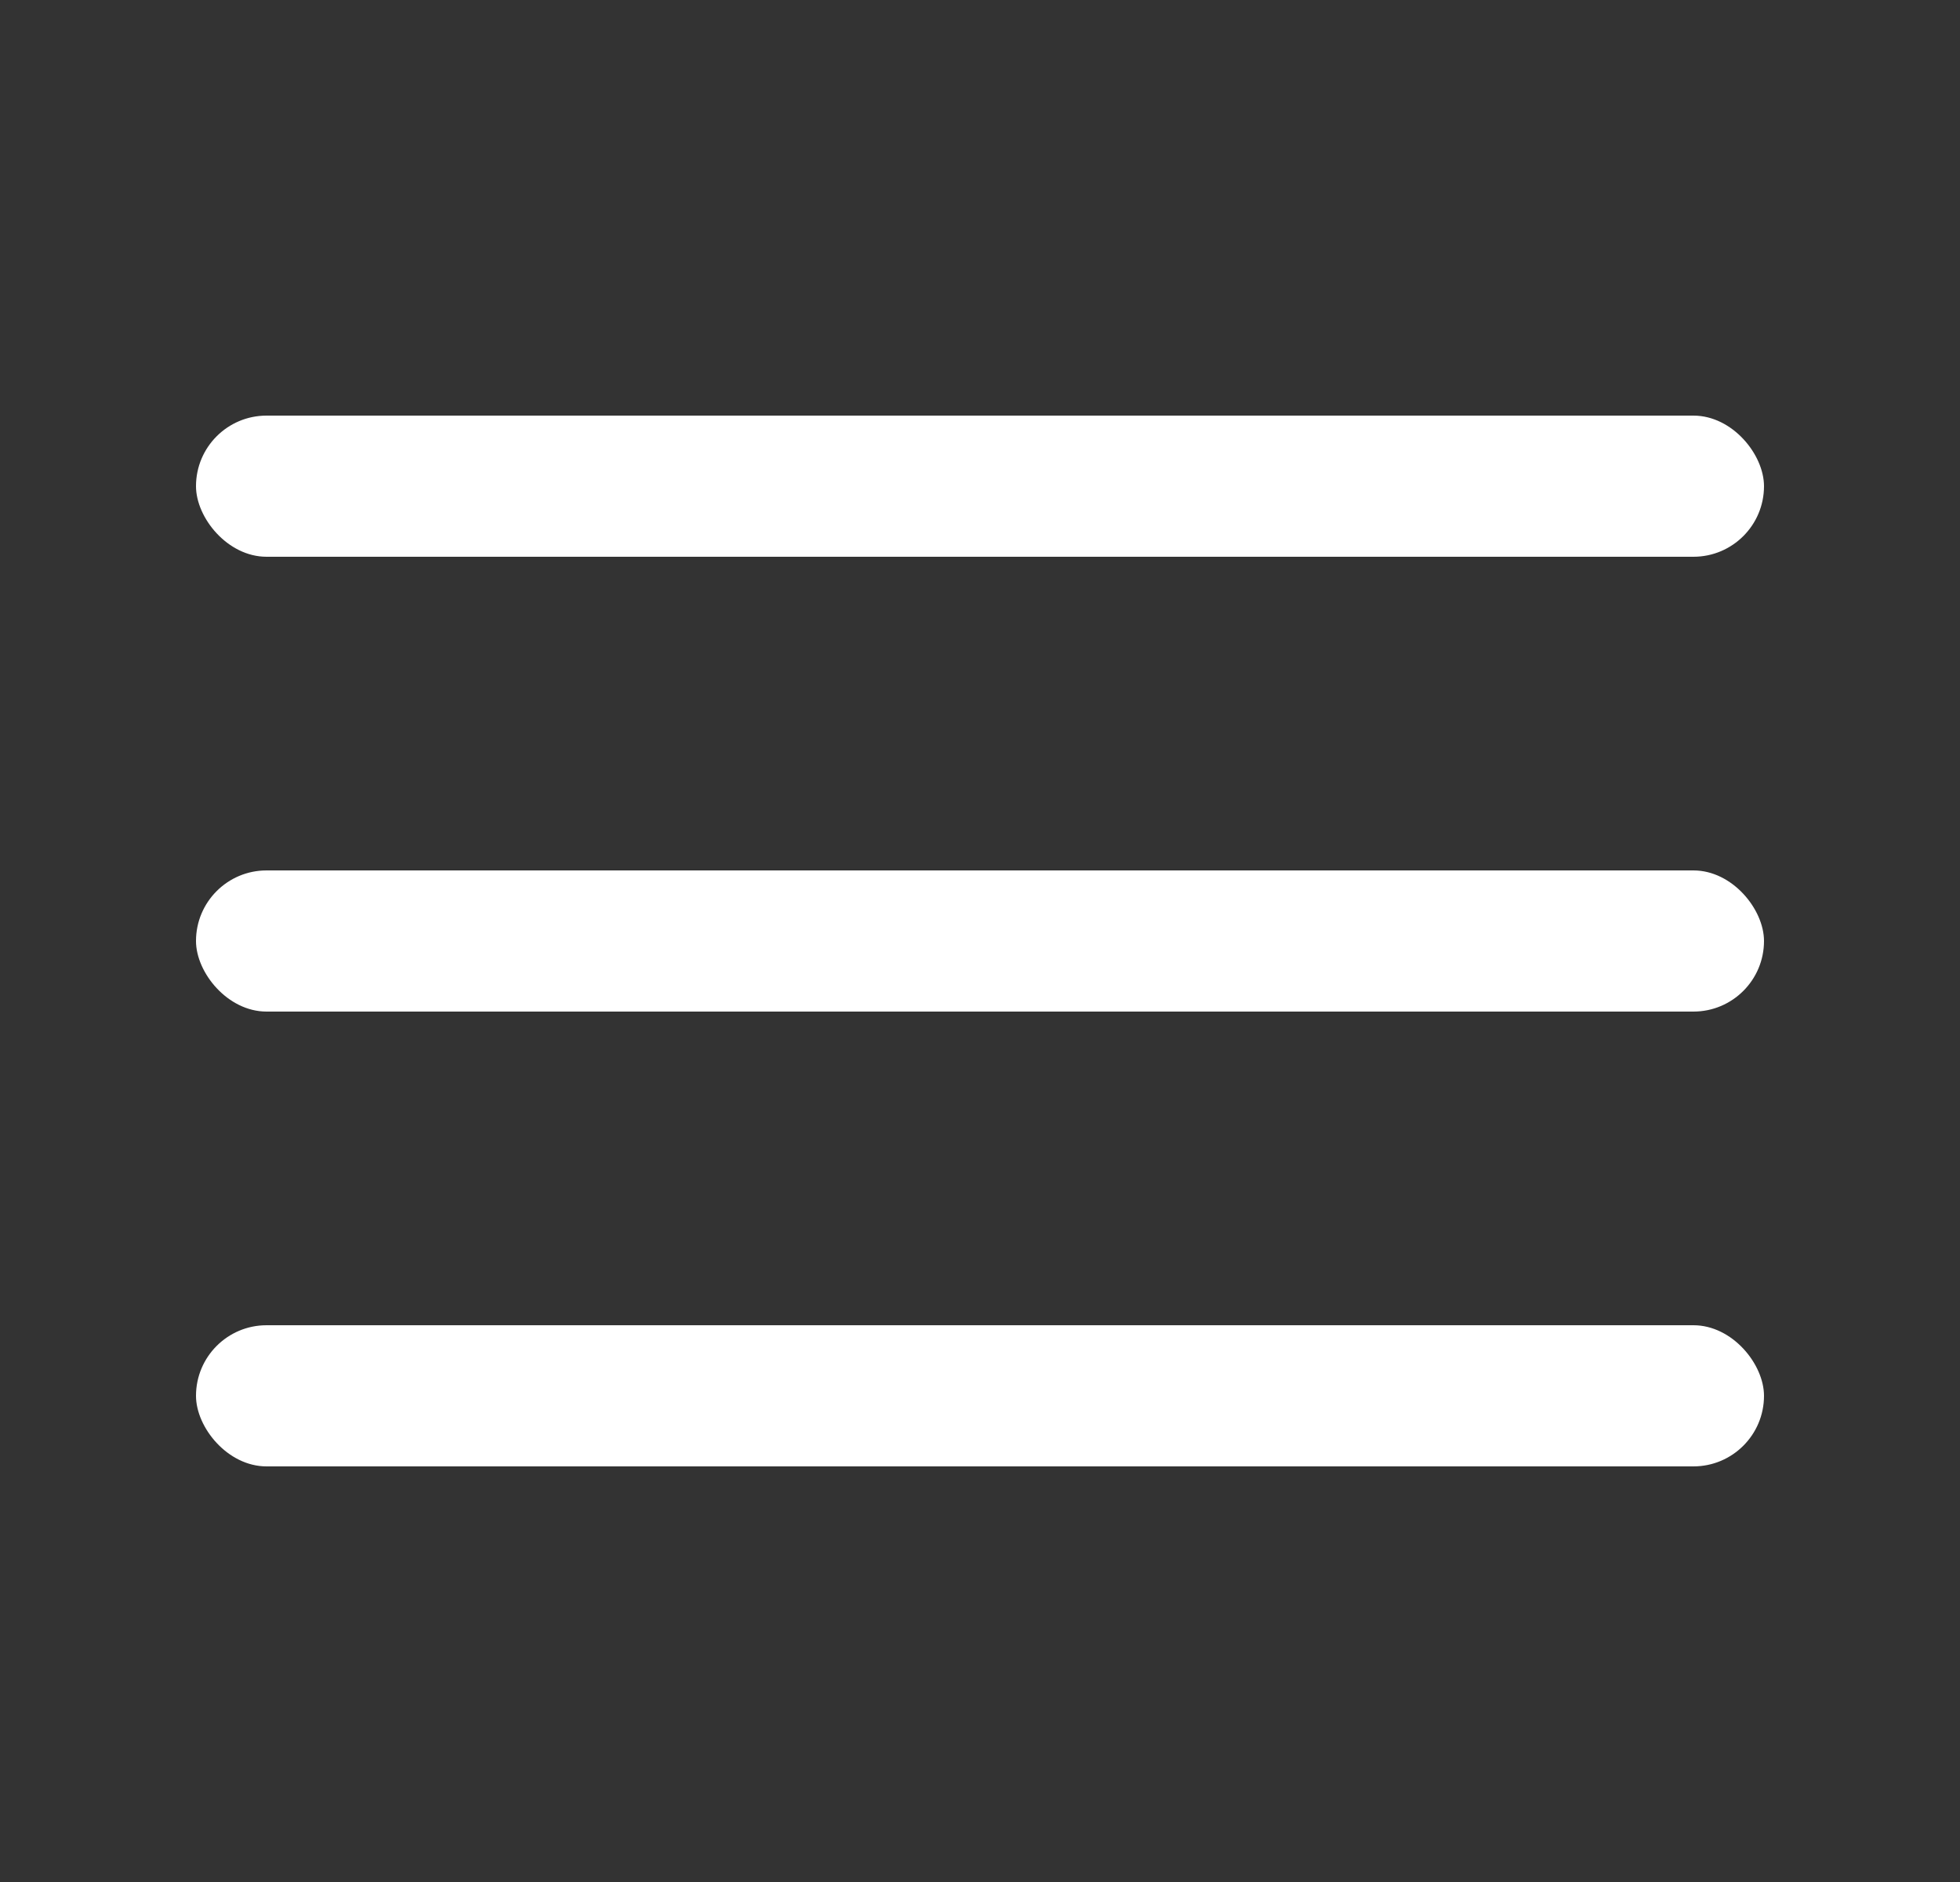
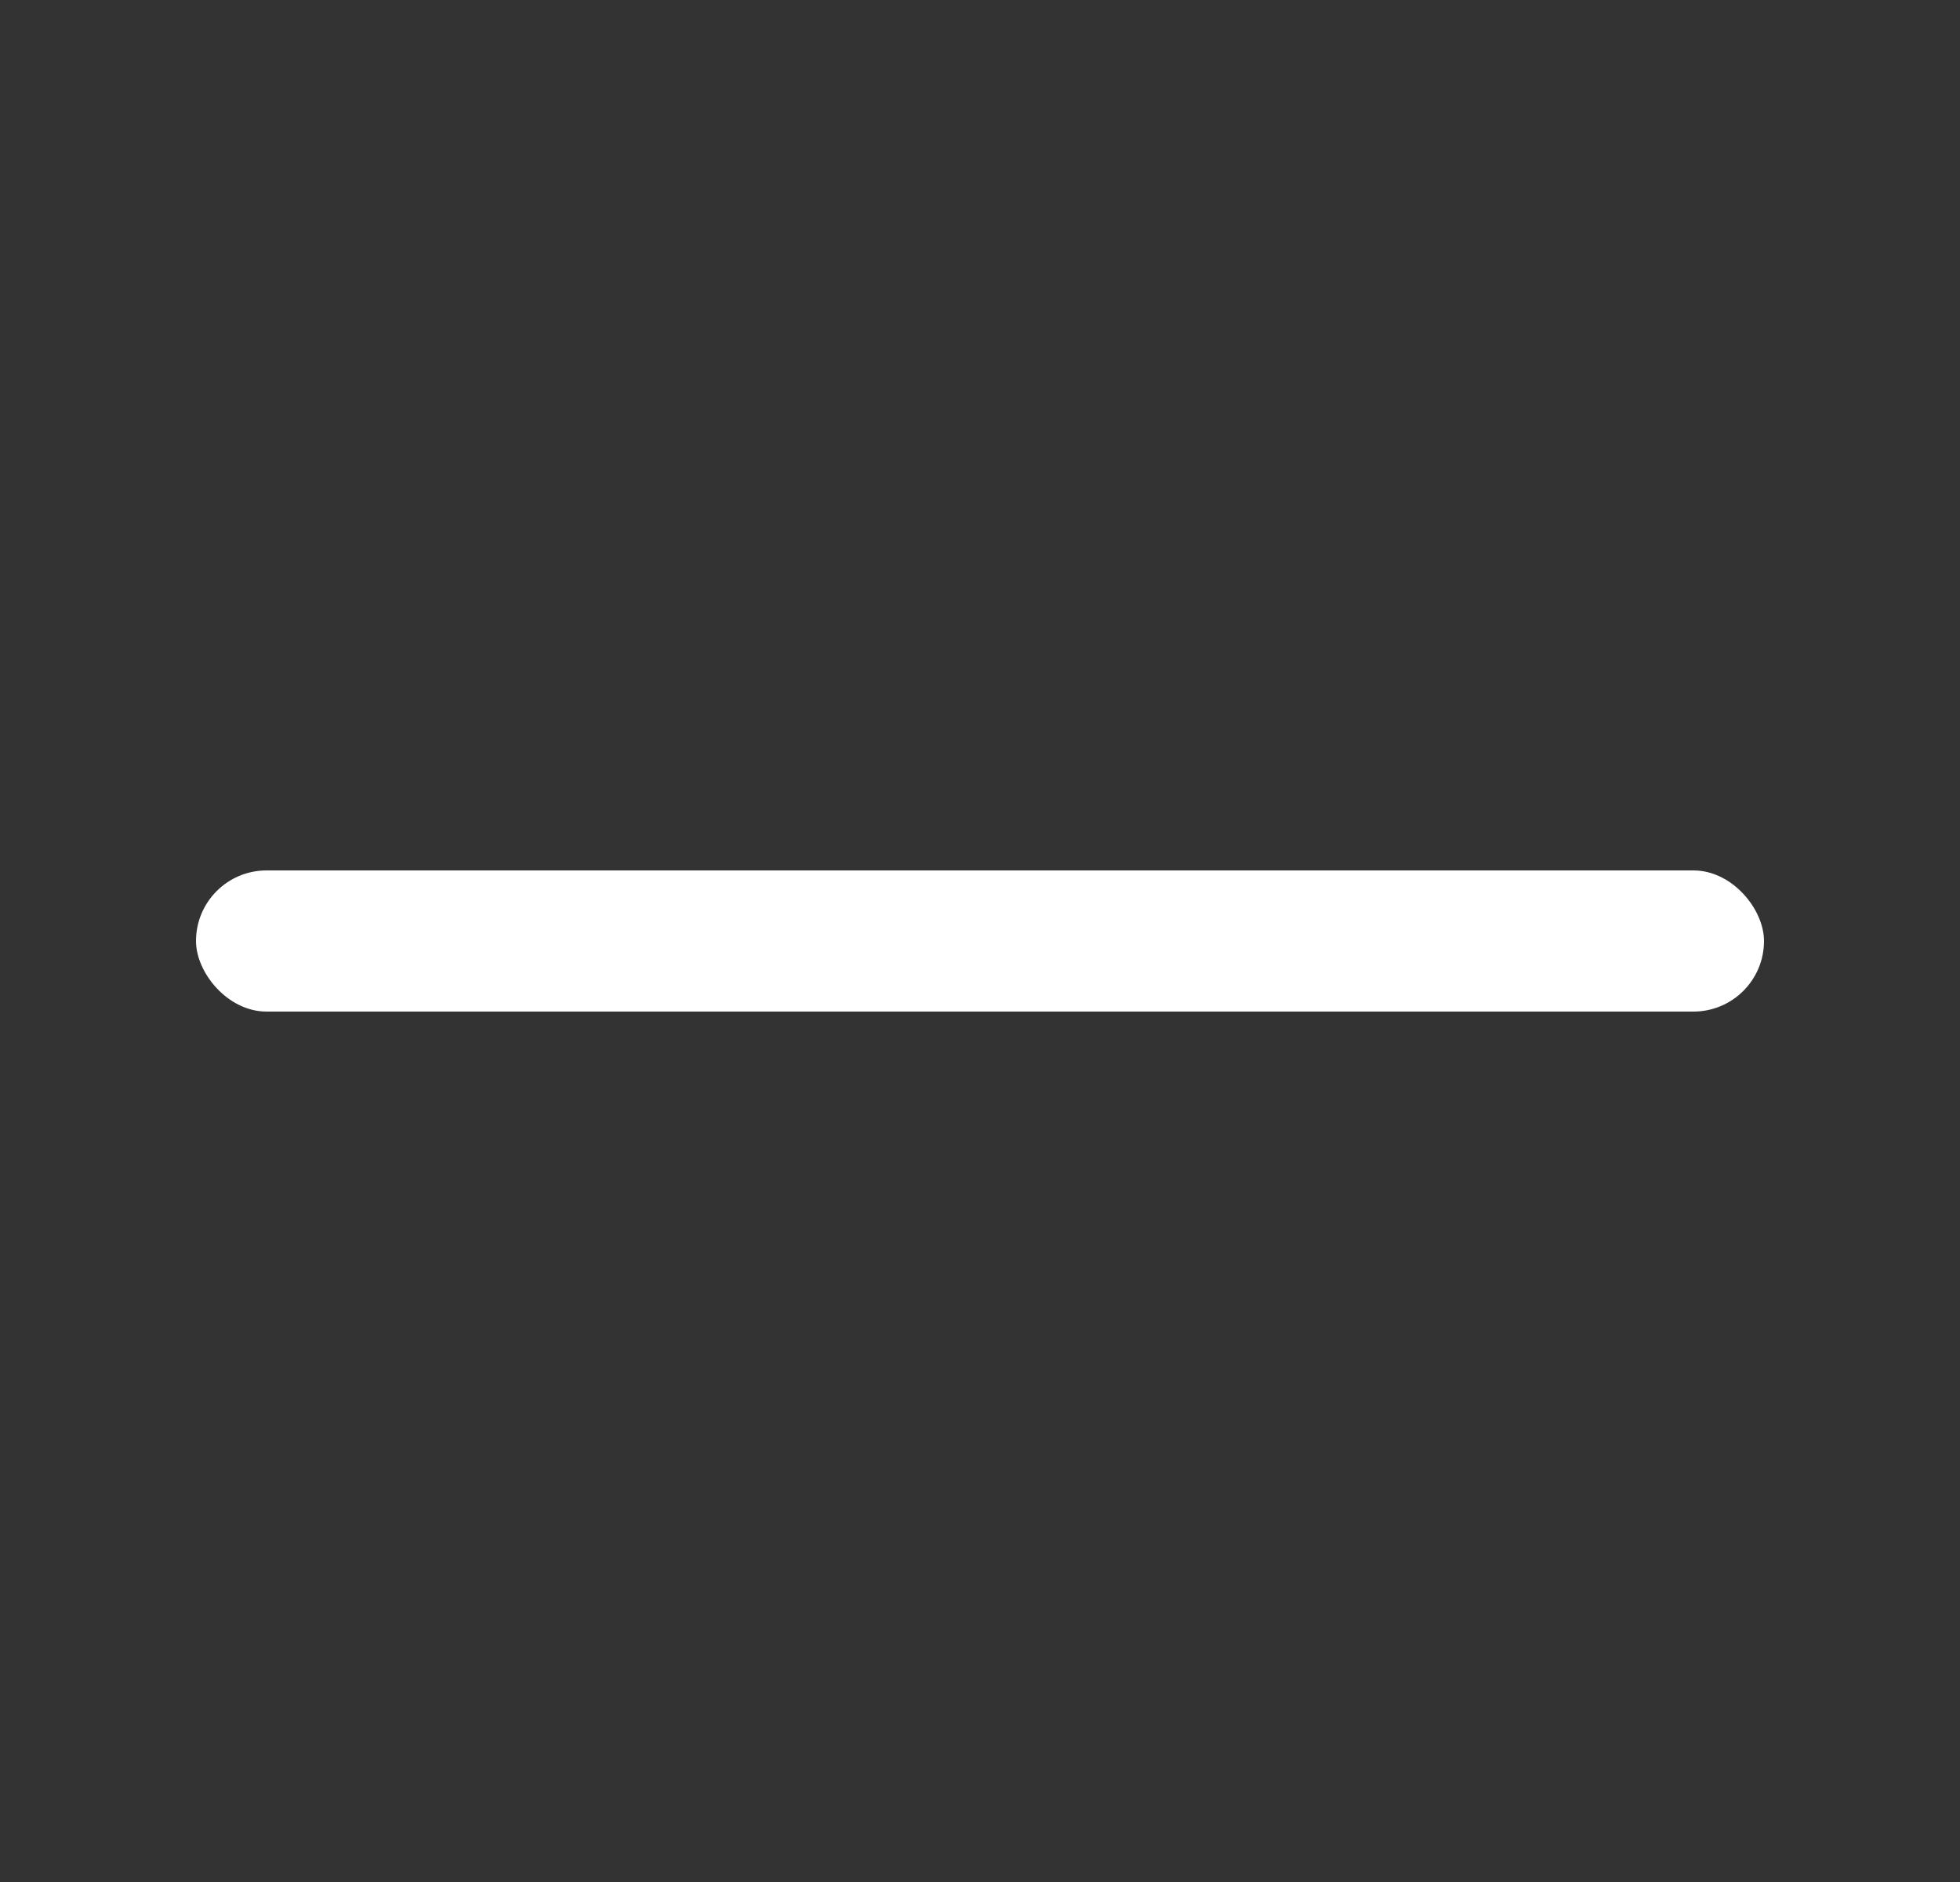
<svg xmlns="http://www.w3.org/2000/svg" width="25" height="24" viewBox="0 0 25 24" fill="none">
  <rect x="0" y="0" width="25" height="24" fill="#333333" stroke="none" />
-   <rect x="2.5" y="5.3" width="20" height="1.8" rx="0.9" fill="white" />
  <rect x="2.5" y="11.1" width="20" height="1.8" rx="0.9" fill="white" />
-   <rect x="2.5" y="16.9" width="20" height="1.8" rx="0.9" fill="white" />
</svg>